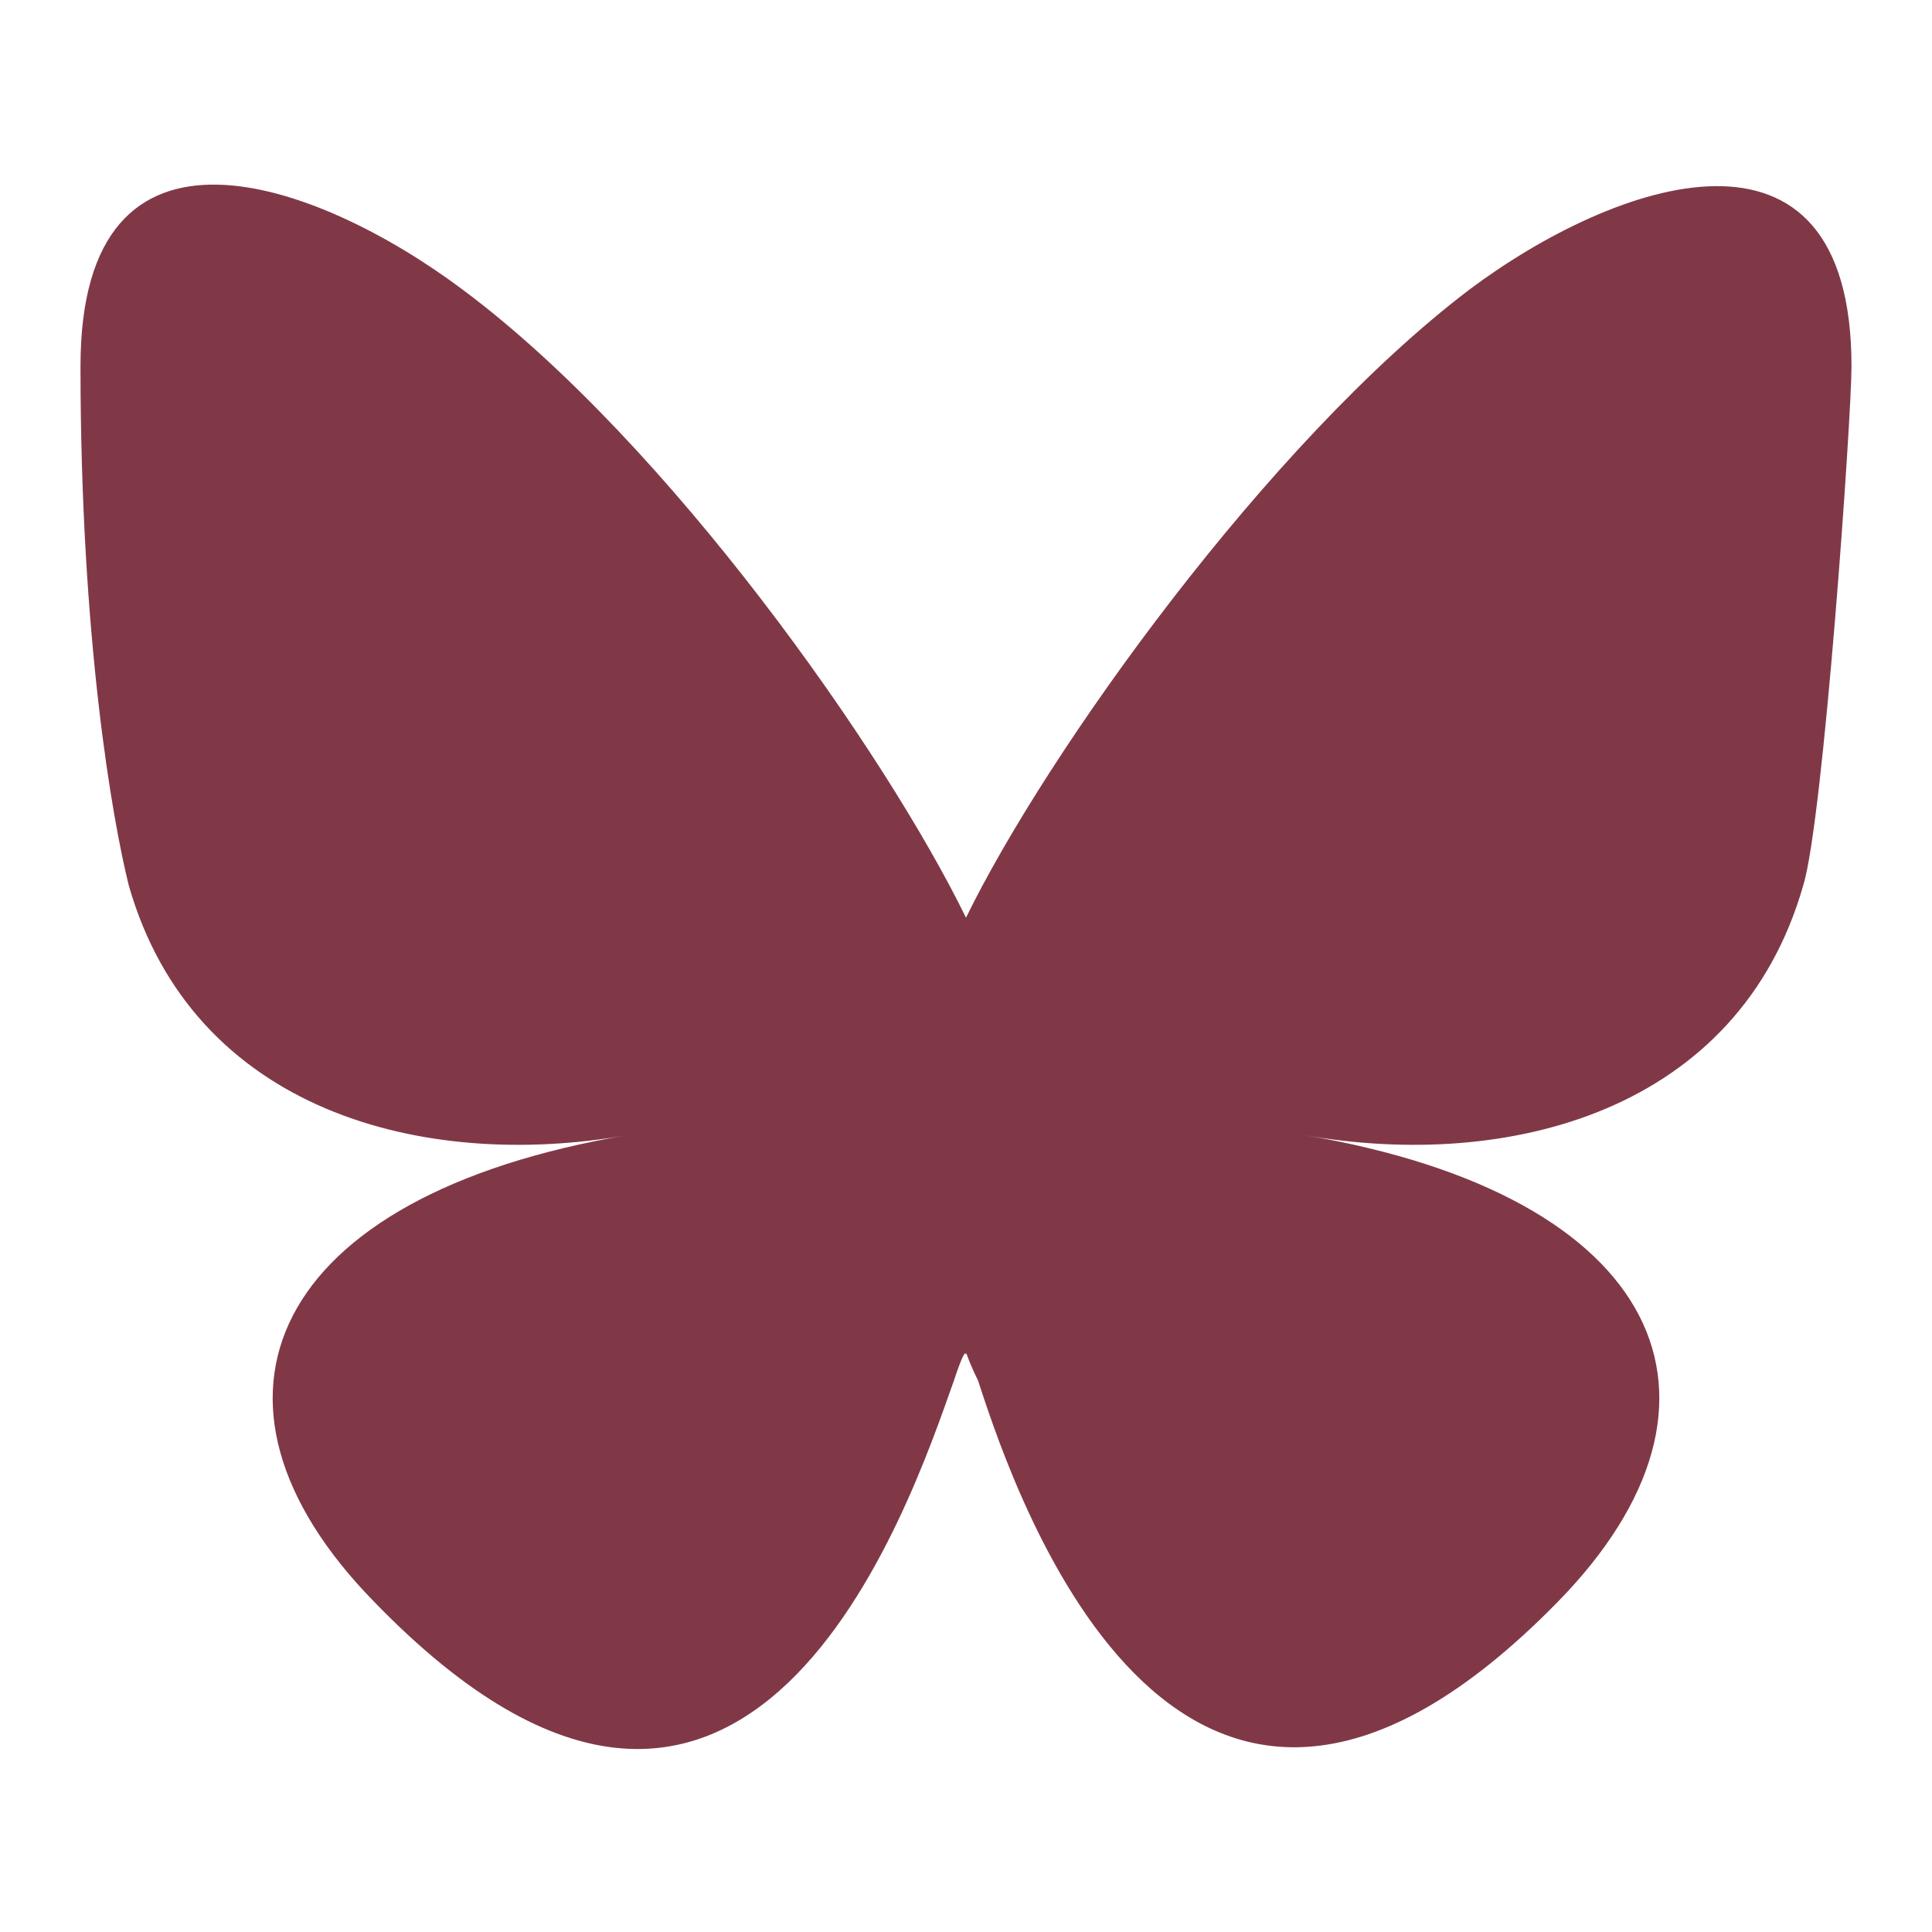
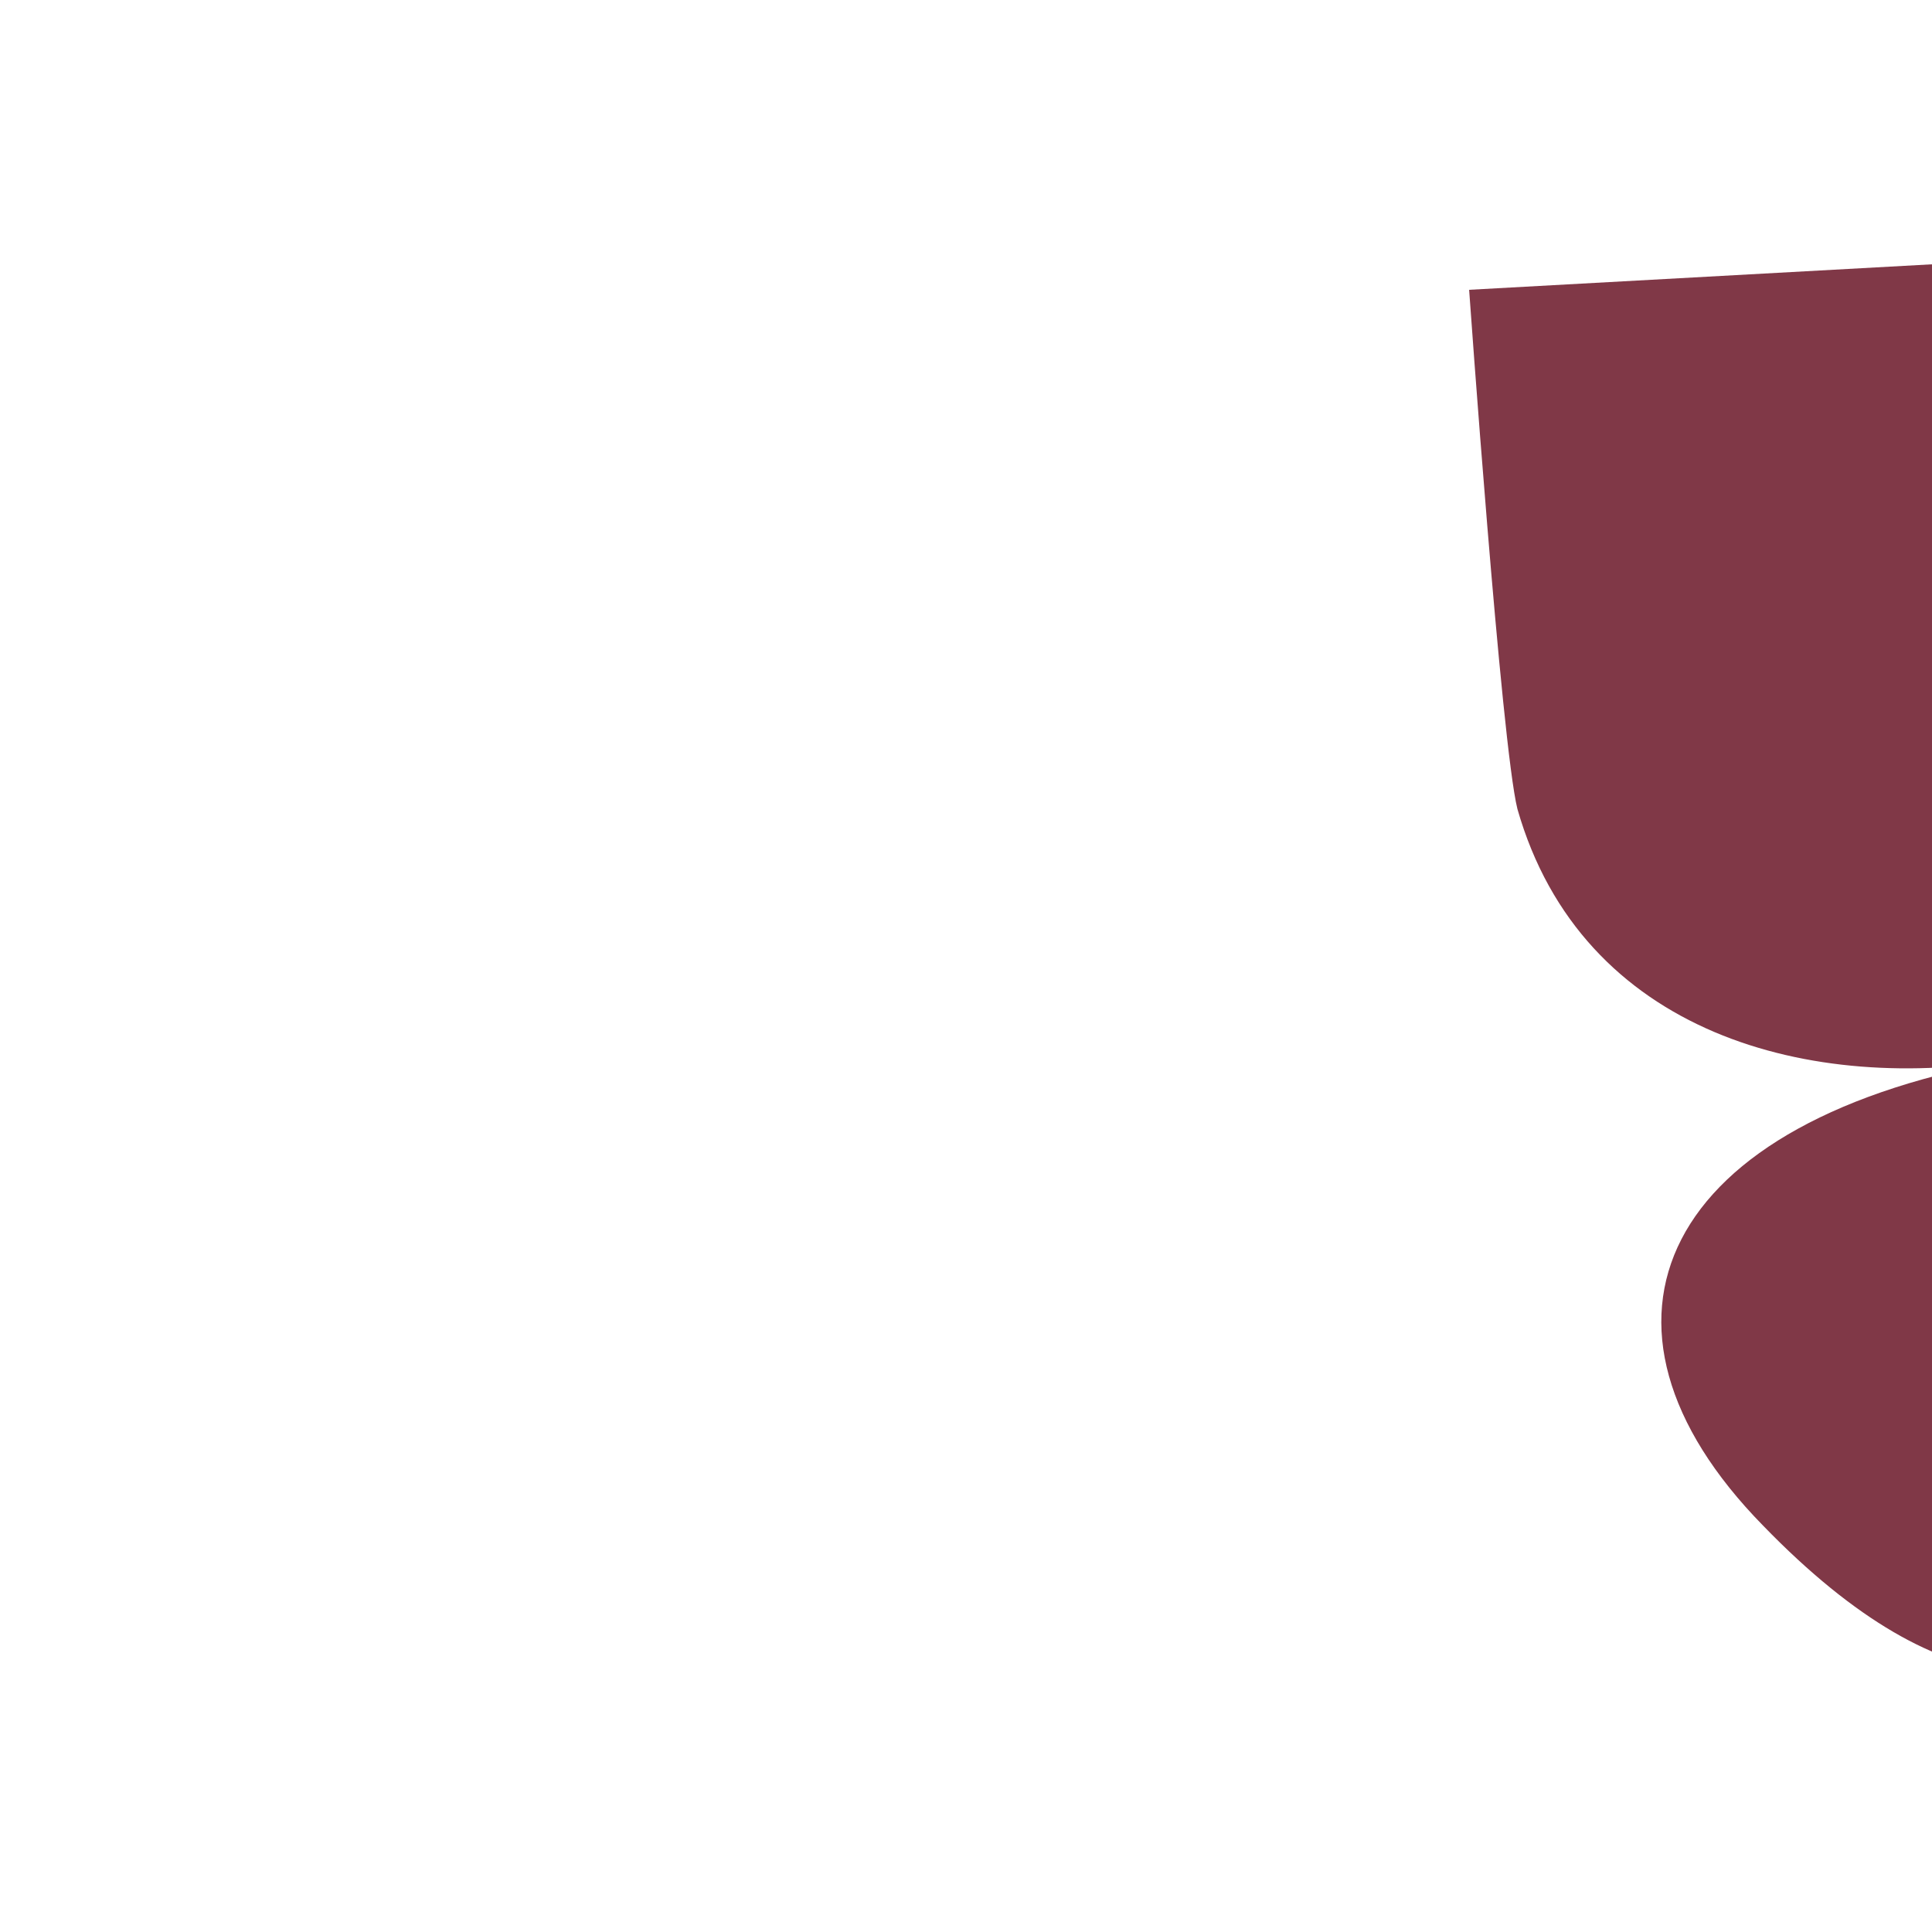
<svg xmlns="http://www.w3.org/2000/svg" viewBox="0 0 48 48">
-   <path fill="#803847" d="M36.5,7.2c-5,3.8-10.5,11.5-12.5,15.6-2-4.1-7.4-11.8-12.5-15.6-3.6-2.7-9.5-4.9-9.5,1.9s.8,11.3,1.2,12.9c1.6,5.6,7.3,7.1,12.4,6.2-8.9,1.5-11.2,6.6-6.3,11.6,9.3,9.6,13.3-2.4,14.4-5.5.2-.6.3-.8.3-.6,0-.2,0,0,.3.6,1,3.1,5.1,15,14.4,5.5,4.9-5,2.6-10.1-6.3-11.6,5.1.9,10.8-.6,12.4-6.2.5-1.6,1.2-11.6,1.2-12.9,0-6.7-5.9-4.6-9.5-1.9z" />
+   <path fill="#803847" d="M36.5,7.2s.8,11.3,1.2,12.9c1.6,5.6,7.3,7.1,12.4,6.2-8.9,1.5-11.2,6.6-6.3,11.6,9.3,9.6,13.3-2.4,14.4-5.5.2-.6.3-.8.3-.6,0-.2,0,0,.3.6,1,3.1,5.1,15,14.4,5.5,4.9-5,2.6-10.1-6.3-11.6,5.1.9,10.8-.6,12.4-6.2.5-1.6,1.2-11.6,1.2-12.9,0-6.7-5.9-4.6-9.5-1.9z" />
</svg>